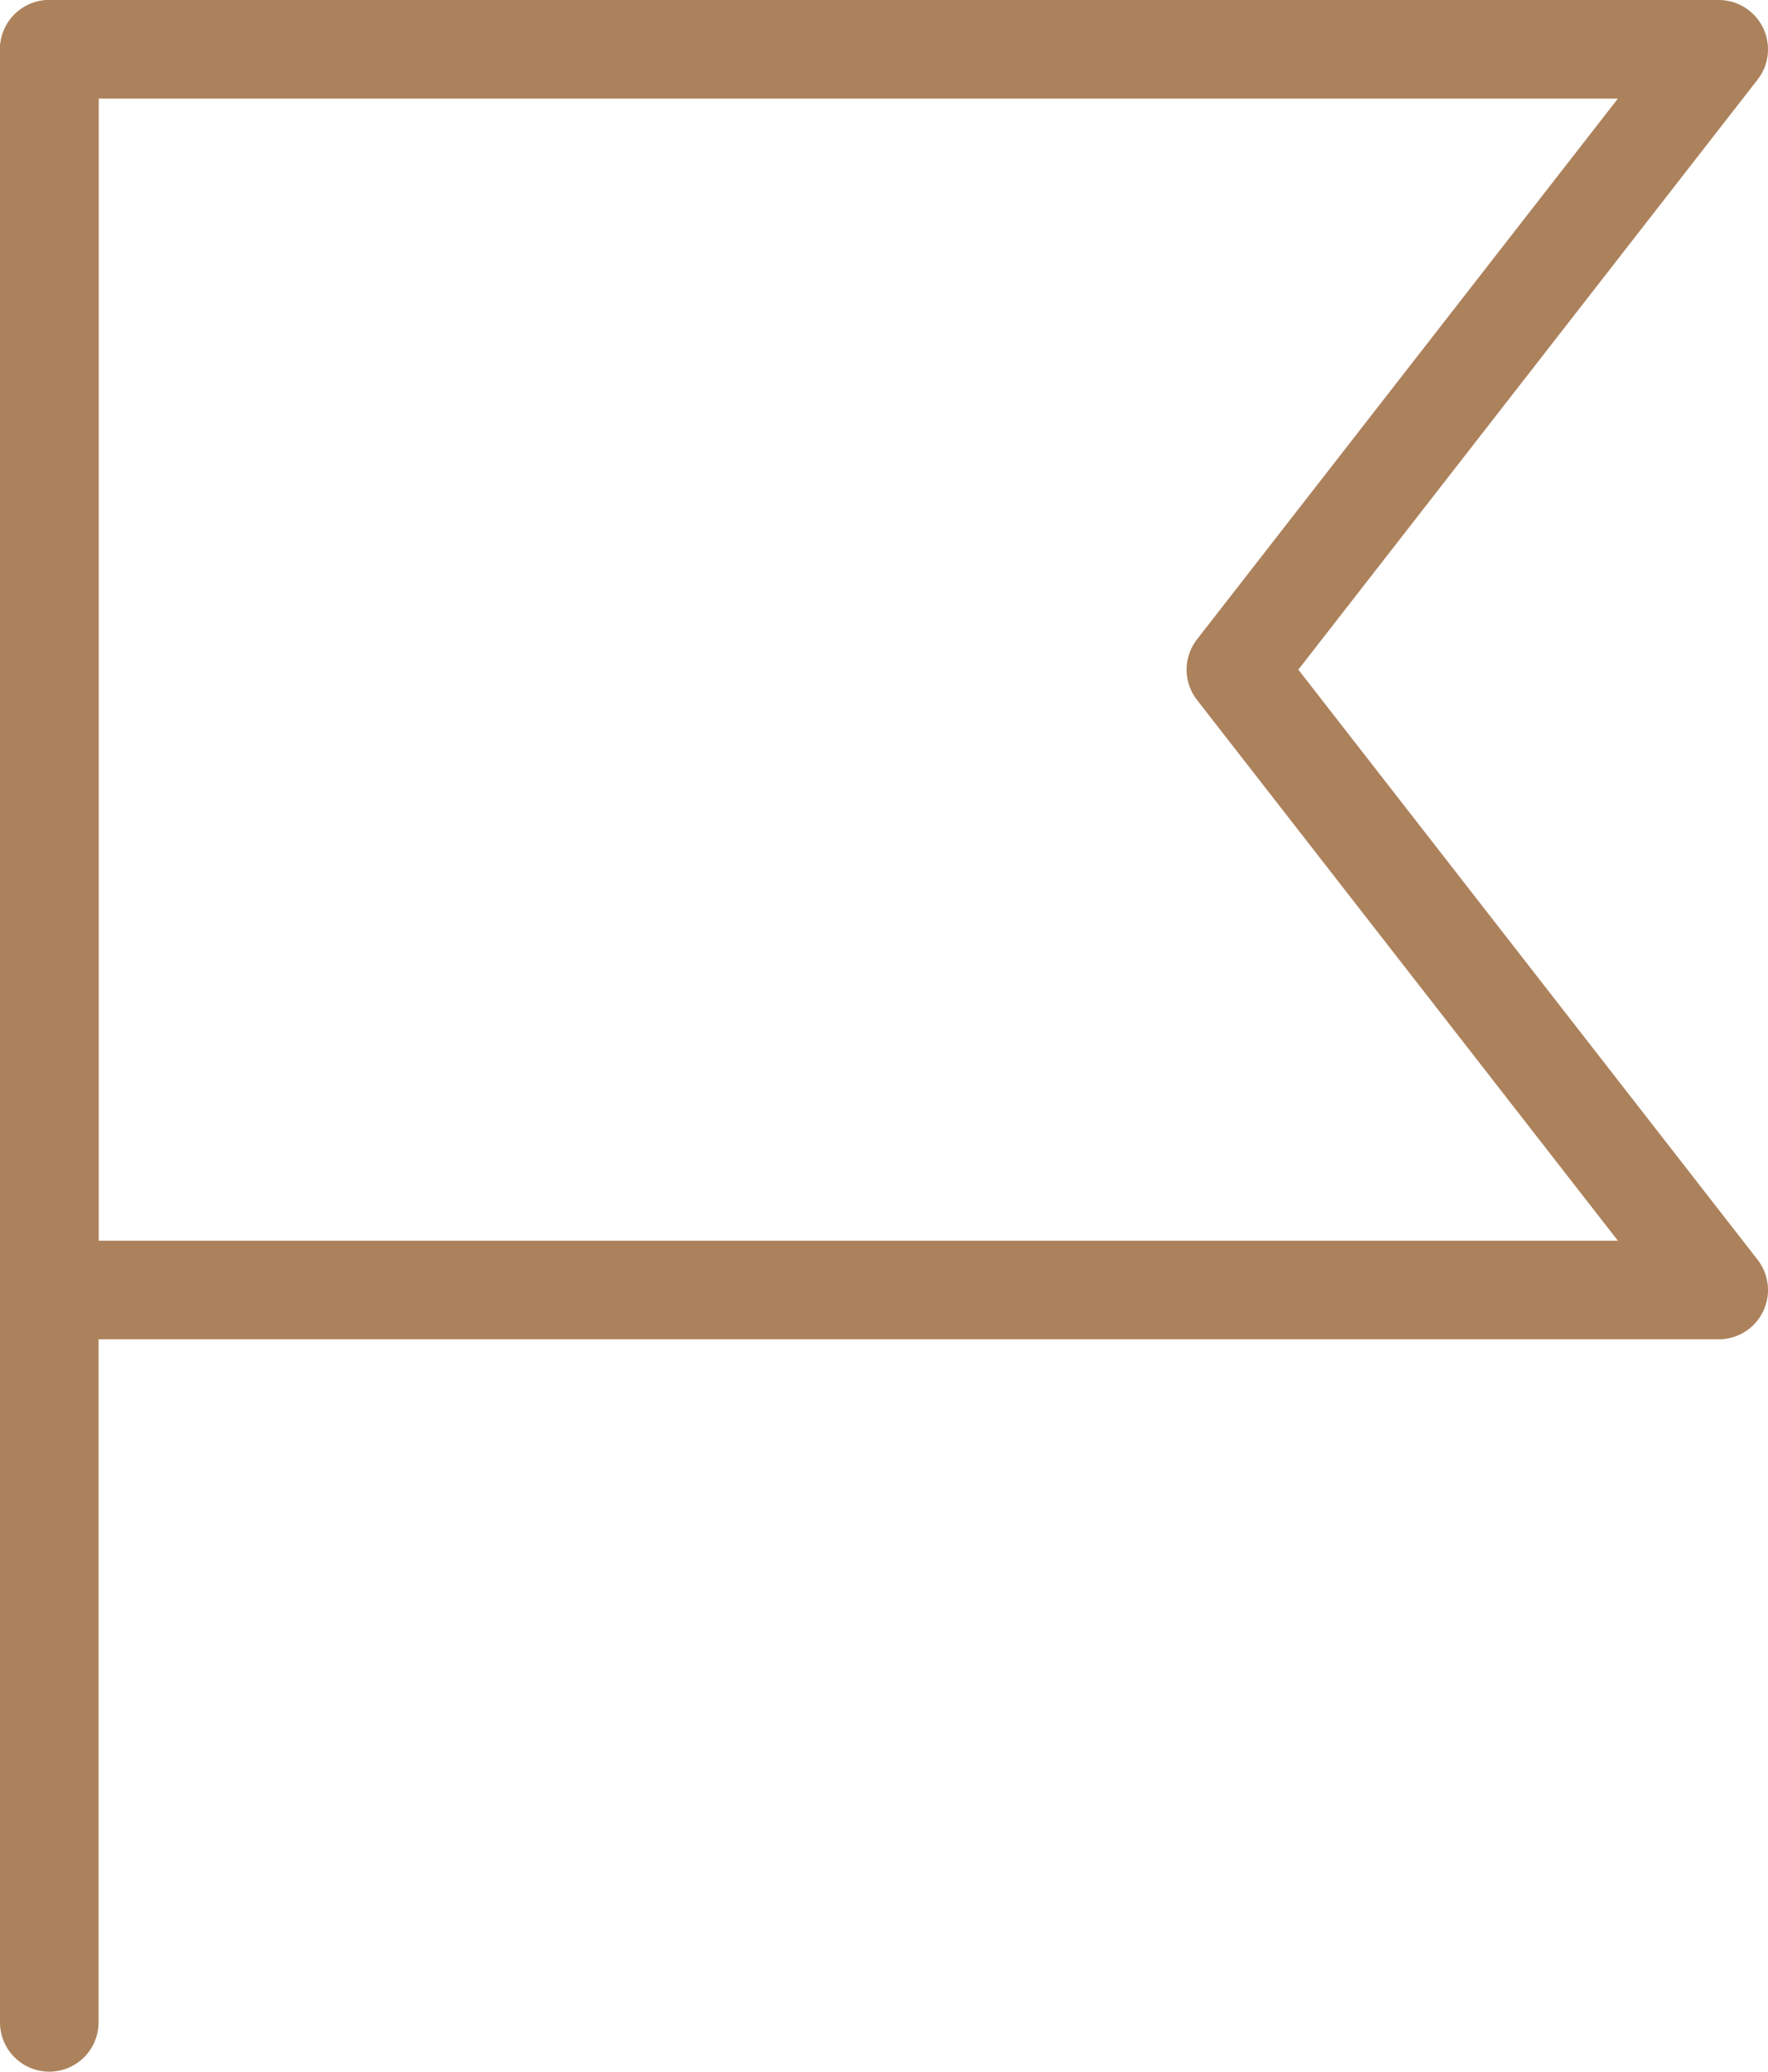
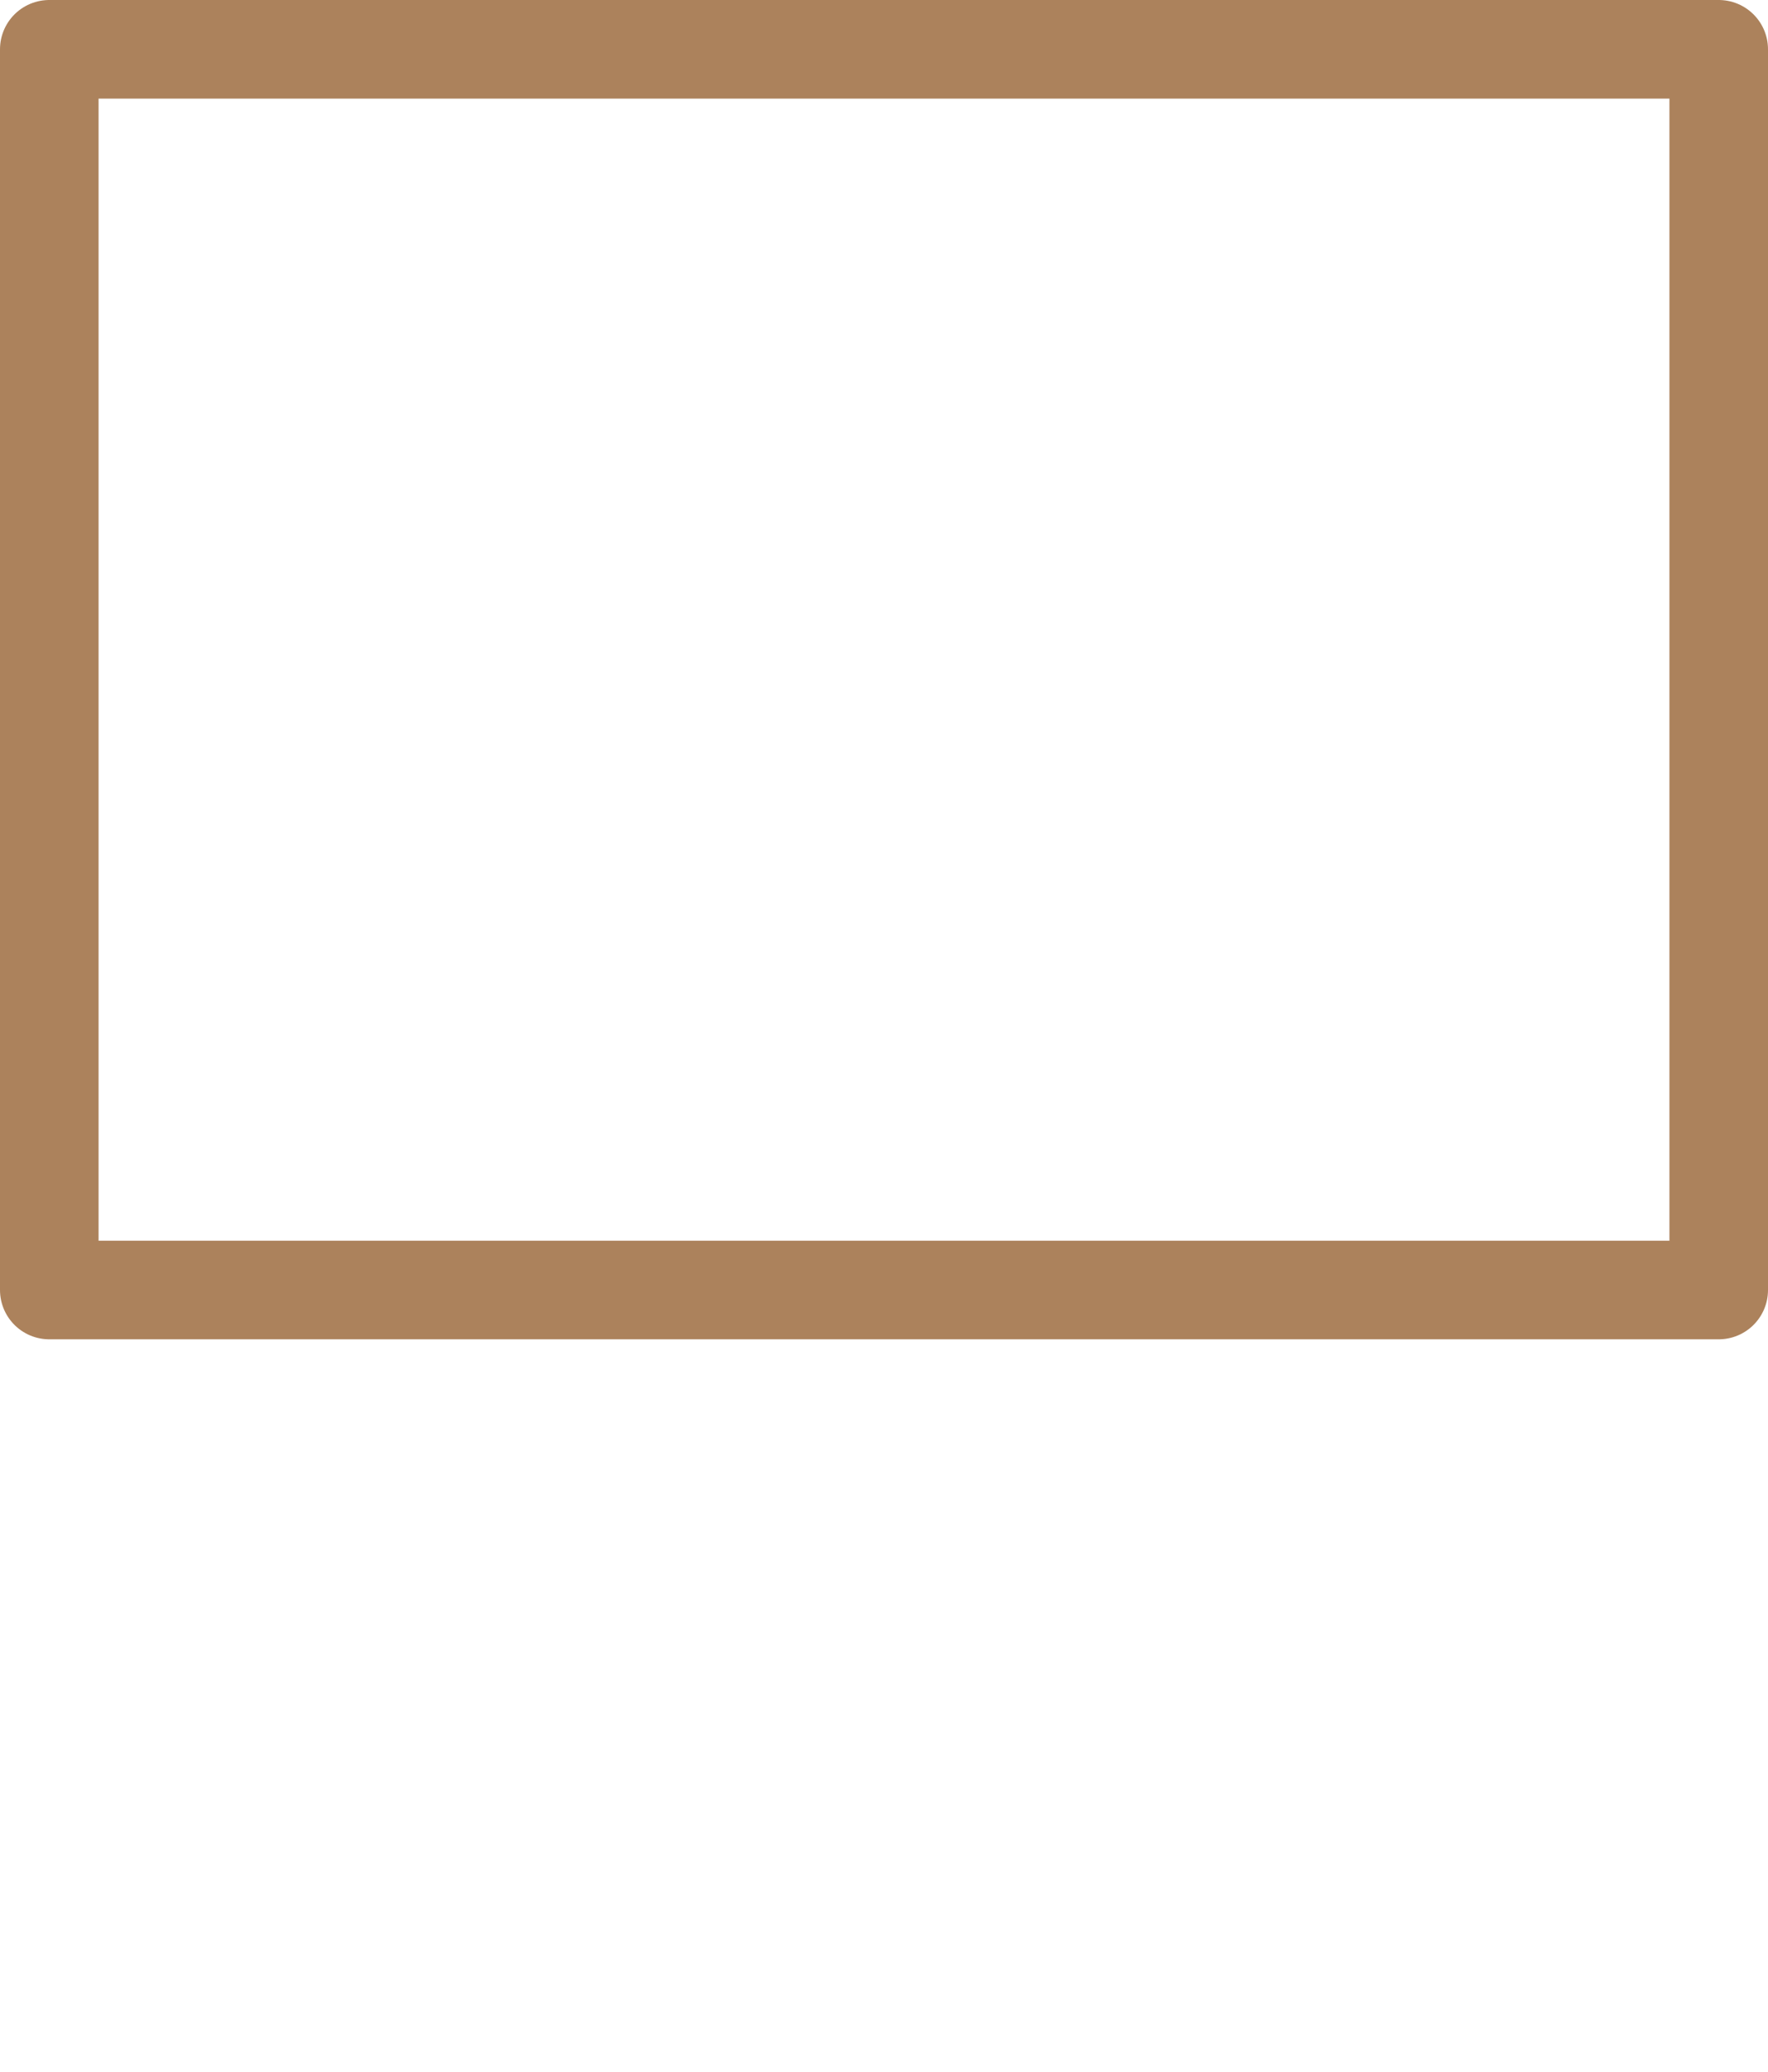
<svg xmlns="http://www.w3.org/2000/svg" width="26.906" height="31.518" viewBox="0 0 26.906 31.518">
  <g transform="translate(-127.444 42.977)">
-     <line y2="30.018" transform="translate(128.194 -42.227)" fill="none" stroke="#ac825c" stroke-linecap="round" stroke-linejoin="round" stroke-width="1.5" />
-     <path d="M153.6-23.351H128.194V-42.227H153.6l-7.348,9.438Z" transform="translate(0 0)" fill="none" stroke="#ac825c" stroke-linecap="round" stroke-linejoin="round" stroke-width="1.5" />
+     <path d="M153.6-23.351H128.194V-42.227H153.6Z" transform="translate(0 0)" fill="none" stroke="#ac825c" stroke-linecap="round" stroke-linejoin="round" stroke-width="1.5" />
  </g>
</svg>